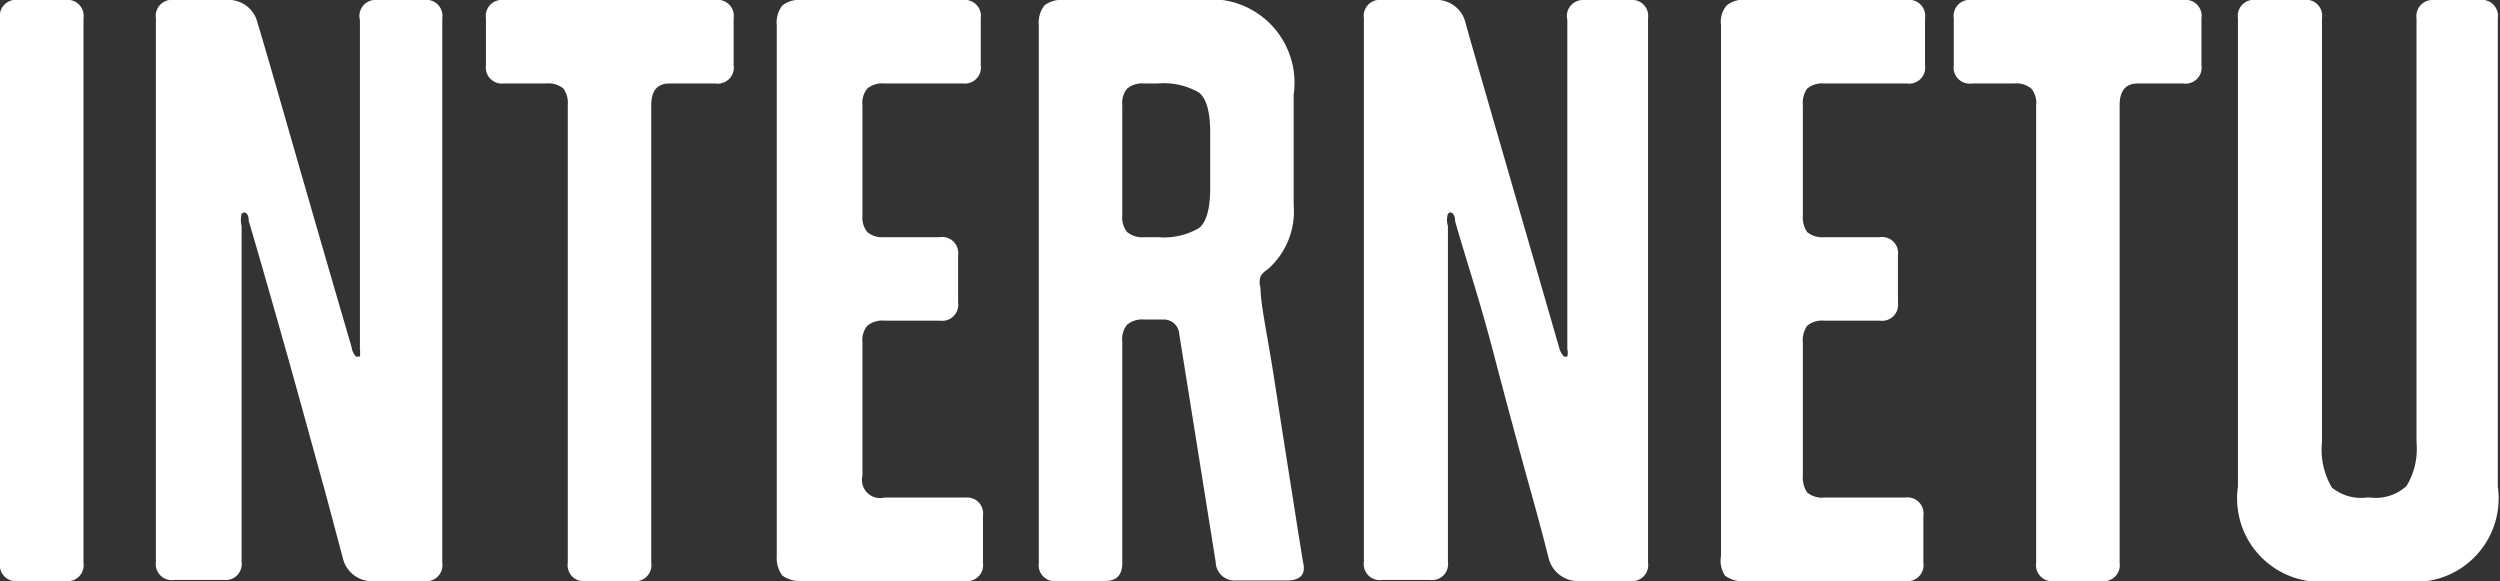
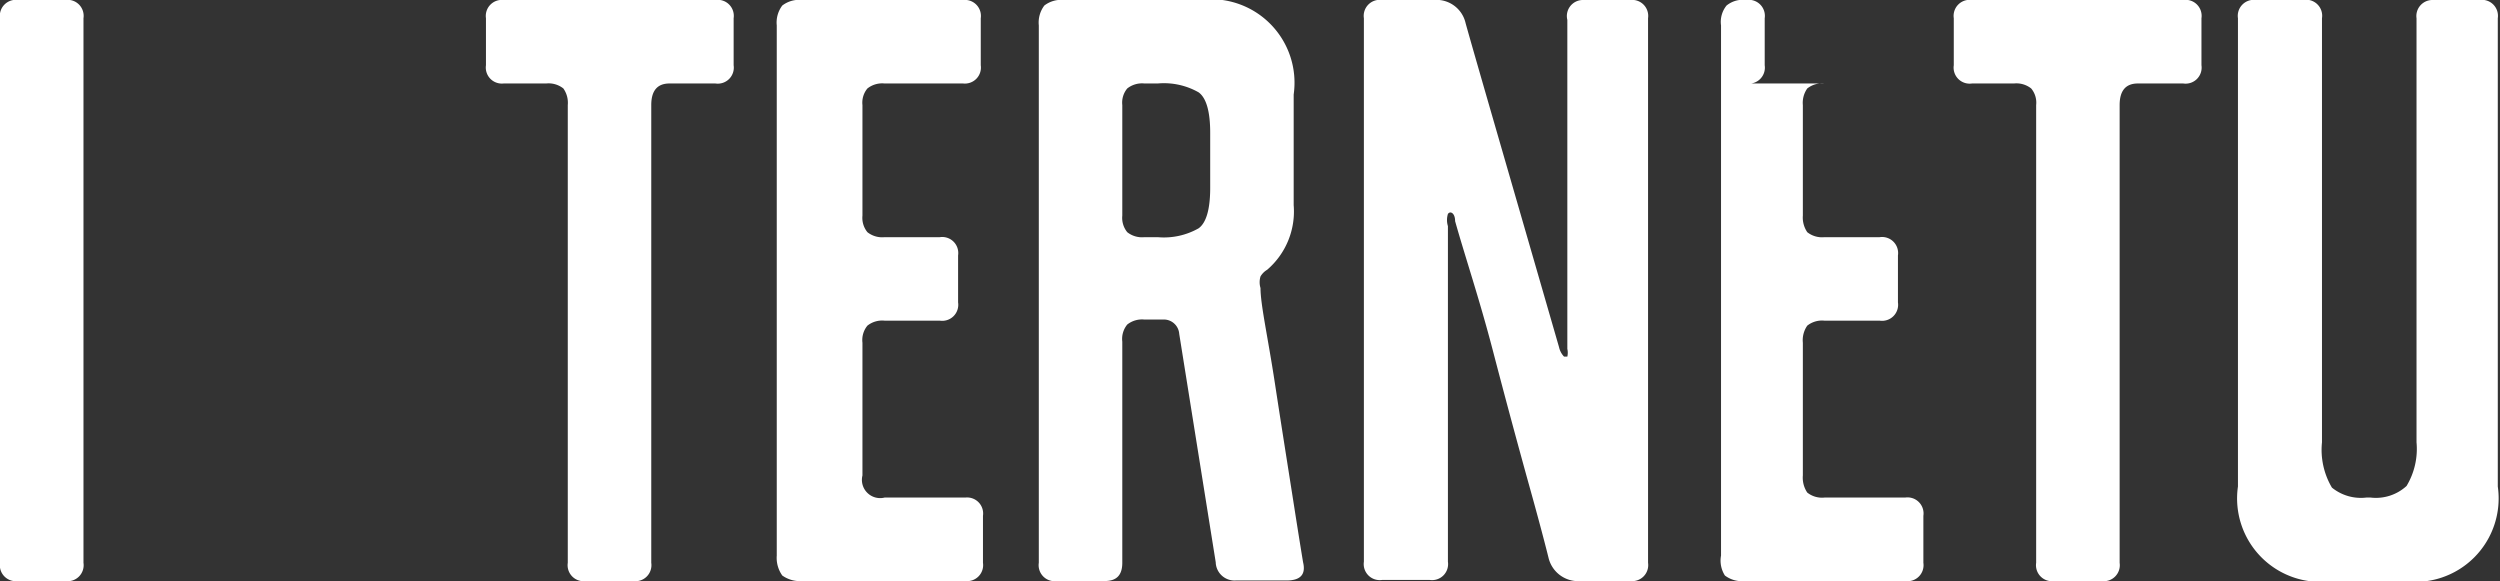
<svg xmlns="http://www.w3.org/2000/svg" viewBox="0 0 45.22 10.51">
  <rect x="0" y="0" width="45.22" height="10.51" fill="#333333" stroke="none" />
  <defs>
    <style>.cls-1{fill:#fff;}</style>
  </defs>
  <g id="Warstwa_2" data-name="Warstwa 2">
    <g id="Warstwa_1-2" data-name="Warstwa 1">
      <path class="cls-1" d="M0,10.18V.33A.29.29,0,0,1,.33,0h.85a.29.29,0,0,1,.33.33v9.85a.29.29,0,0,1-.33.33H.33A.29.29,0,0,1,0,10.18Z" />
-       <path class="cls-1" d="M3.15,0h.93a.54.54,0,0,1,.58.42C4.84,1,5.4,3,6.36,6.28a.29.29,0,0,0,.08.17s0,0,.07,0a.59.59,0,0,0,0-.14l0-5.95A.29.29,0,0,1,6.82,0h.85A.29.29,0,0,1,8,.33v9.85a.29.29,0,0,1-.33.33H6.78a.54.54,0,0,1-.58-.42l-.32-1.2c-.22-.79-.45-1.64-.71-2.56S4.69,4.64,4.5,4c0-.15-.08-.19-.13-.13a.47.47,0,0,0,0,.22v6.07a.29.29,0,0,1-.32.33H3.15a.29.29,0,0,1-.33-.33V.33A.29.29,0,0,1,3.15,0Z" />
      <path class="cls-1" d="M9.11,0h3.83a.29.29,0,0,1,.33.33v.85a.29.29,0,0,1-.33.33h-.83q-.33,0-.33.39v8.28a.29.29,0,0,1-.33.33H10.6a.29.29,0,0,1-.33-.33V1.9a.45.45,0,0,0-.08-.3.43.43,0,0,0-.31-.09H9.11a.29.29,0,0,1-.32-.33V.33A.29.29,0,0,1,9.11,0Z" />
      <path class="cls-1" d="M14.05,10.05V.46a.51.51,0,0,1,.1-.36.5.5,0,0,1,.36-.1h2.91a.29.29,0,0,1,.32.33v.85a.29.29,0,0,1-.32.33H16a.43.43,0,0,0-.31.09.4.4,0,0,0-.09.3v2a.41.41,0,0,0,.09.3.43.43,0,0,0,.31.09h1a.29.29,0,0,1,.33.33v.85a.29.29,0,0,1-.33.33H16a.43.43,0,0,0-.31.09.41.41,0,0,0-.09.31V8.6A.33.33,0,0,0,16,9h1.46a.29.29,0,0,1,.32.33v.85a.29.29,0,0,1-.32.33H14.51a.55.55,0,0,1-.36-.1A.55.55,0,0,1,14.05,10.05Z" />
      <path class="cls-1" d="M18.79,10.18V.46a.51.51,0,0,1,.1-.36.5.5,0,0,1,.36-.1H21.7a1.51,1.51,0,0,1,1.7,1.71v2a1.39,1.39,0,0,1-.48,1.17A.34.34,0,0,0,22.8,5a.36.36,0,0,0,0,.21c0,.3.13.87.26,1.72s.25,1.6.35,2.24.16,1,.16,1q.08.33-.3.33h-.92a.34.34,0,0,1-.36-.33l-.66-4.13a.28.28,0,0,0-.3-.26H20.7a.43.43,0,0,0-.31.09.41.41,0,0,0-.09.31v4c0,.22-.1.33-.32.33h-.86A.29.29,0,0,1,18.79,10.18Zm2.15-8.67H20.7a.43.43,0,0,0-.31.09.4.4,0,0,0-.09.3v2a.41.41,0,0,0,.09.3.43.43,0,0,0,.31.09h.24a1.27,1.27,0,0,0,.74-.16c.14-.1.21-.35.21-.73v-1c0-.38-.07-.63-.21-.73A1.27,1.27,0,0,0,20.94,1.51Z" />
      <path class="cls-1" d="M25,0h.93a.54.54,0,0,1,.58.42c.17.61.74,2.57,1.69,5.86a.36.36,0,0,0,.09.17s0,0,.06,0a.32.32,0,0,0,0-.14l0-5.95A.29.29,0,0,1,28.63,0h.86a.29.29,0,0,1,.32.33v9.85a.29.29,0,0,1-.32.33h-.9a.55.55,0,0,1-.58-.42s-.1-.41-.32-1.2S27.24,7.25,27,6.33,26.5,4.64,26.32,4c0-.15-.09-.19-.13-.13a.37.37,0,0,0,0,.22v6.07a.29.29,0,0,1-.33.33H25a.29.29,0,0,1-.33-.33V.33A.29.29,0,0,1,25,0Z" />
-       <path class="cls-1" d="M31.13,10.05V.46a.47.47,0,0,1,.1-.36.47.47,0,0,1,.36-.1h2.9a.29.29,0,0,1,.33.33v.85a.29.29,0,0,1-.33.33H33a.43.43,0,0,0-.31.09.45.45,0,0,0-.08.3v2a.47.47,0,0,0,.08.3.43.43,0,0,0,.31.09h1a.29.29,0,0,1,.33.33v.85a.29.29,0,0,1-.33.33H33a.43.43,0,0,0-.31.09.46.46,0,0,0-.08.31V8.6a.48.48,0,0,0,.08.31A.43.43,0,0,0,33,9h1.46a.29.29,0,0,1,.33.33v.85a.29.29,0,0,1-.33.33h-2.9a.51.51,0,0,1-.36-.1A.5.5,0,0,1,31.13,10.05Z" />
+       <path class="cls-1" d="M31.13,10.05V.46a.47.47,0,0,1,.1-.36.47.47,0,0,1,.36-.1a.29.29,0,0,1,.33.33v.85a.29.29,0,0,1-.33.33H33a.43.43,0,0,0-.31.09.45.45,0,0,0-.08.3v2a.47.47,0,0,0,.08.3.43.43,0,0,0,.31.09h1a.29.29,0,0,1,.33.33v.85a.29.29,0,0,1-.33.33H33a.43.43,0,0,0-.31.09.46.46,0,0,0-.08.31V8.6a.48.48,0,0,0,.08.31A.43.43,0,0,0,33,9h1.46a.29.29,0,0,1,.33.33v.85a.29.29,0,0,1-.33.33h-2.9a.51.51,0,0,1-.36-.1A.5.5,0,0,1,31.13,10.05Z" />
      <path class="cls-1" d="M35.67,0h3.82a.29.29,0,0,1,.33.33v.85a.29.29,0,0,1-.33.33h-.82q-.33,0-.33.39v8.28a.29.29,0,0,1-.33.33h-.85a.29.29,0,0,1-.33-.33V1.9a.4.4,0,0,0-.09-.3.43.43,0,0,0-.31-.09h-.76a.29.29,0,0,1-.33-.33V.33A.29.29,0,0,1,35.67,0Z" />
      <path class="cls-1" d="M43.71,8V.33A.29.29,0,0,1,44,0h.85a.29.29,0,0,1,.33.33V8.8a1.51,1.51,0,0,1-1.71,1.71H42.19A1.51,1.51,0,0,1,40.48,8.8V.33A.29.29,0,0,1,40.81,0h.85A.29.29,0,0,1,42,.33V8a1.34,1.34,0,0,0,.18.82A.83.83,0,0,0,42.8,9h.08a.82.82,0,0,0,.65-.21A1.3,1.3,0,0,0,43.71,8Z" />
    </g>
  </g>
</svg>